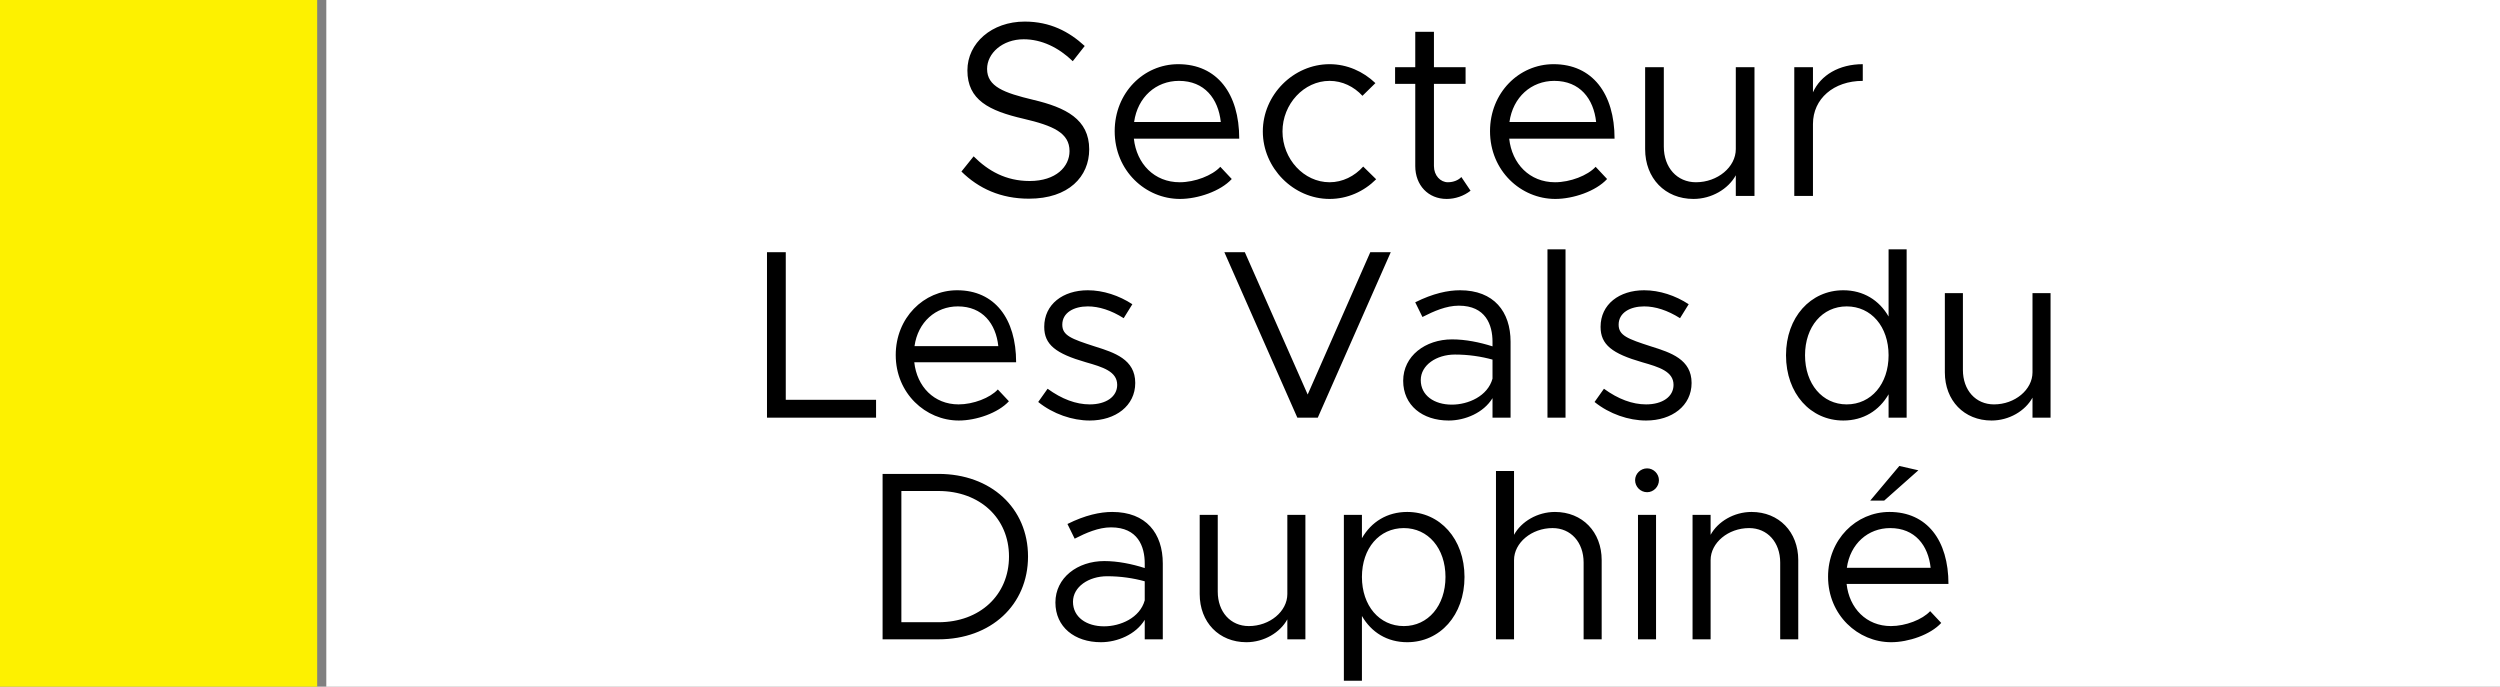
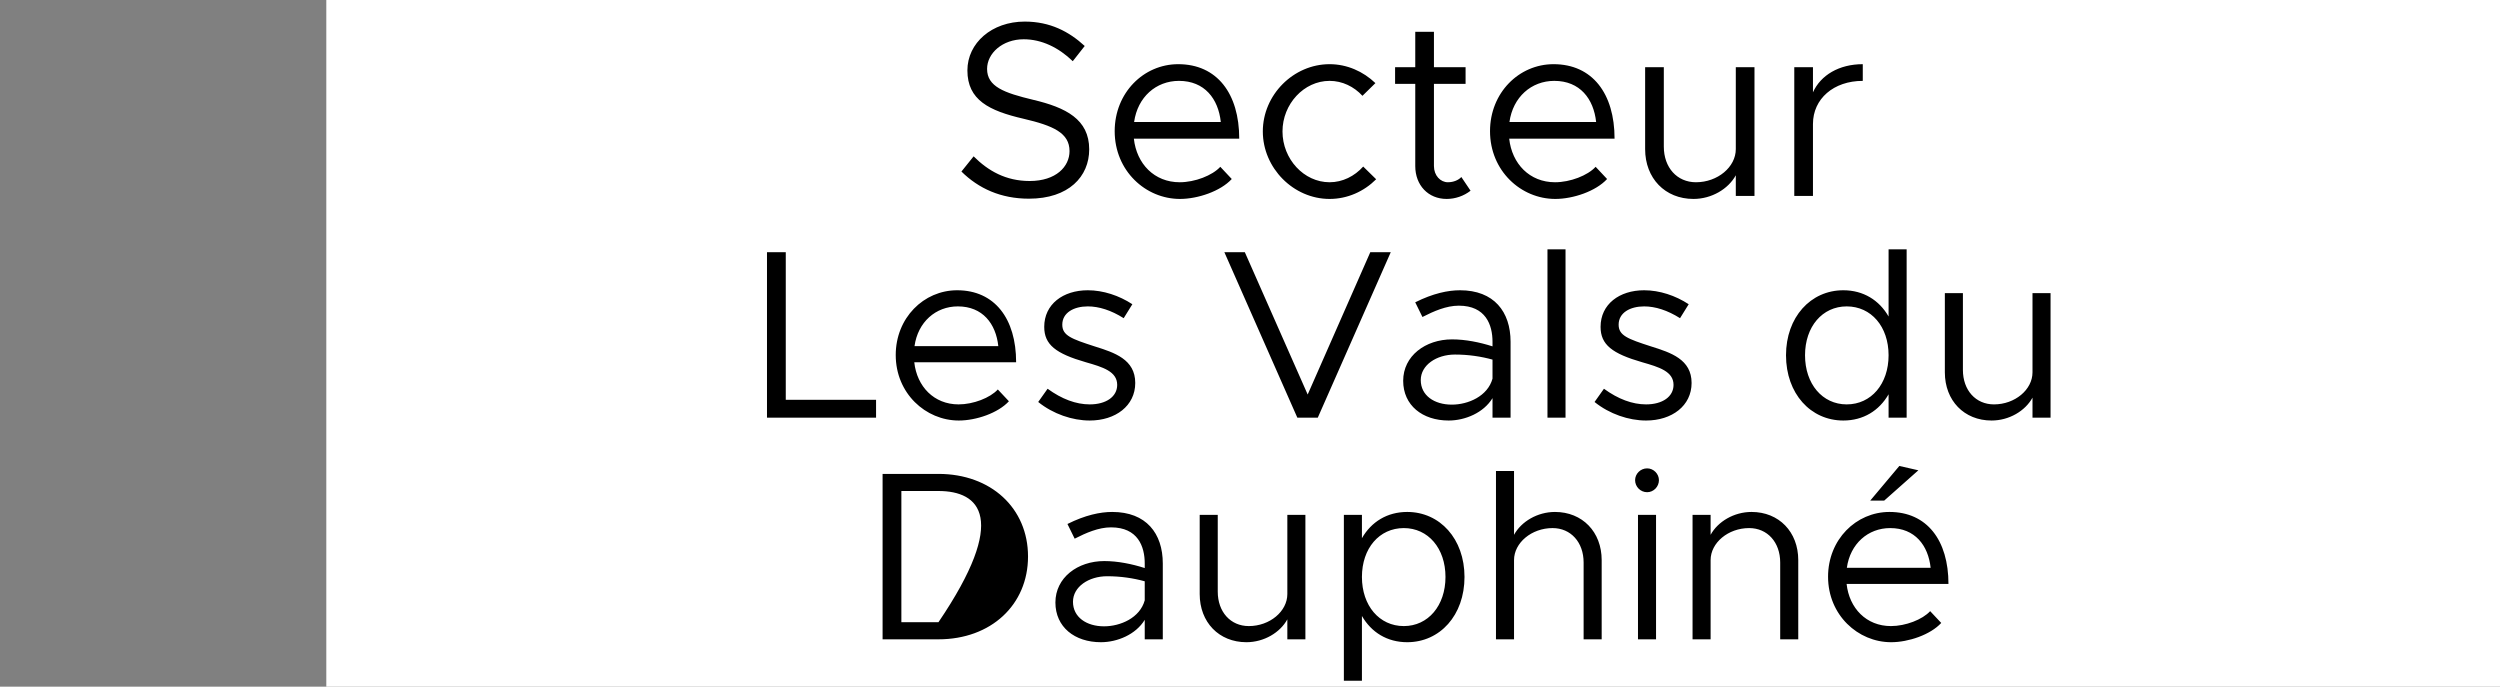
<svg xmlns="http://www.w3.org/2000/svg" width="3011" height="827" viewBox="0 0 3011 827" fill="none">
  <rect x="0" y="0" width="3011" height="827" fill="#808080" stroke="none" />
  <rect x="393" width="2618" height="827" fill="white" />
-   <path d="M1239.24 239.3C1205.34 239.3 1178.64 227 1157.94 206.6L1172.64 188.3C1190.04 205.7 1211.34 218 1240.14 218C1271.94 218 1288.14 200.6 1288.14 182C1288.14 160.1 1268.64 151.4 1232.64 143C1191.24 133.4 1165.14 120.5 1165.14 84.8C1165.14 51.8 1194.54 26 1234.14 26C1264.74 26 1287.54 38 1306.44 55.4L1292.04 73.7C1274.94 57.2 1254.54 47.3 1232.94 47.3C1207.44 47.3 1188.84 64.1 1188.84 83C1188.84 104.3 1209.24 111.8 1244.34 120.2C1283.64 129.5 1311.84 143.6 1311.84 179.9C1311.84 212.6 1287.24 239.3 1239.24 239.3ZM1420.83 219.5C1439.13 219.5 1460.13 211.4 1469.73 200.9L1483.53 215.6C1470.03 230.3 1442.73 239.6 1421.13 239.6C1379.73 239.6 1342.53 205.7 1342.53 158C1342.53 111.8 1377.33 77.3 1419.03 77.3C1465.83 77.3 1492.53 112.7 1492.53 167H1365.63C1368.93 197.3 1390.23 219.5 1420.83 219.5ZM1419.93 97.4C1392.33 97.4 1370.13 116.9 1365.93 146.9H1470.33C1467.33 119 1450.83 97.4 1419.93 97.4ZM1601.34 239.6C1557.84 239.6 1520.94 202.4 1520.94 158.3C1520.94 114.2 1557.84 77.3 1601.34 77.3C1622.34 77.3 1641.84 86 1656.54 100.1L1640.94 115.4C1630.74 104.3 1616.64 97.4 1601.34 97.4C1570.44 97.4 1544.64 125.3 1544.64 158.3C1544.64 191.6 1570.44 219.5 1601.34 219.5C1616.94 219.5 1631.34 212.3 1641.84 200.6L1657.44 215.9C1642.74 230.6 1622.94 239.6 1601.34 239.6ZM1760.04 213.2L1771.14 229.7C1763.04 236 1752.84 239.6 1742.34 239.6C1720.14 239.6 1704.54 223.1 1704.54 200V101H1680.24V80.9H1704.54V38.3H1727.04V80.9H1765.14V101H1727.04V200C1727.04 211.4 1734.84 219.5 1743.84 219.5C1750.74 219.5 1756.74 216.8 1760.04 213.2ZM1872.88 219.5C1891.18 219.5 1912.18 211.4 1921.78 200.9L1935.58 215.6C1922.08 230.3 1894.78 239.6 1873.18 239.6C1831.78 239.6 1794.58 205.7 1794.58 158C1794.58 111.8 1829.38 77.3 1871.08 77.3C1917.88 77.3 1944.58 112.7 1944.58 167H1817.68C1820.98 197.3 1842.28 219.5 1872.88 219.5ZM1871.98 97.4C1844.38 97.4 1822.18 116.9 1817.98 146.9H1922.38C1919.38 119 1902.88 97.4 1871.98 97.4ZM2090.6 80.9H2113.1V236H2090.6V211.1C2081.6 227.6 2061.5 239.6 2039.6 239.6C2005.4 239.6 1981.4 214.7 1981.4 179.6V80.9H2003.9V176.6C2003.9 201.8 2019.8 219.5 2042.6 219.5C2068.7 219.5 2090.6 201.2 2090.6 179.6V80.9ZM2183.53 111.2C2192.83 90.5 2215.03 77.3 2243.53 77.3V97.4C2208.43 97.4 2183.53 119 2183.53 149.3V236H2161.03V80.9H2183.53V111.2ZM946.38 481.54H1055.13V503H923.76V303.77H946.38V481.54ZM1154.51 487.05C1172.2 487.05 1192.5 479.22 1201.78 469.07L1215.12 483.28C1202.07 497.49 1175.68 506.48 1154.8 506.48C1114.78 506.48 1078.82 473.71 1078.82 427.6C1078.82 382.94 1112.46 349.59 1152.77 349.59C1198.01 349.59 1223.82 383.81 1223.82 436.3H1101.15C1104.34 465.59 1124.93 487.05 1154.51 487.05ZM1153.64 369.02C1126.96 369.02 1105.5 387.87 1101.44 416.87H1202.36C1199.46 389.9 1183.51 369.02 1153.64 369.02ZM1312.48 506.48C1291.6 506.48 1268.4 498.65 1250.42 484.15L1261.73 468.2C1278.84 480.67 1295.95 487.05 1312.48 487.05C1332.2 487.05 1345.54 477.77 1345.54 463.56C1345.54 447.32 1328.14 442.1 1307.84 436.3C1271.59 425.86 1257.67 415.13 1257.67 393.67C1257.67 366.41 1280.29 349.59 1310.16 349.59C1328.72 349.59 1347.86 355.97 1363.81 366.41L1353.37 383.23C1338.29 373.66 1323.5 369.02 1310.16 369.02C1293.34 369.02 1279.42 376.56 1279.42 391.06C1279.42 404.11 1290.44 408.17 1318.28 417.16C1342.35 424.7 1367.29 432.82 1367.29 461.24C1367.29 488.79 1343.51 506.48 1312.48 506.48ZM1650.37 303.77H1675.02L1587.15 503H1562.5L1474.63 303.77H1499.28L1574.97 475.16L1650.37 303.77ZM1758.43 349.59C1799.32 349.59 1819.33 375.4 1819.33 411.65V503H1797.58V479.51C1786.85 497.2 1764.52 506.48 1744.8 506.48C1713.19 506.48 1689.99 488.21 1689.99 458.63C1689.99 428.76 1716.67 408.75 1748.86 408.75C1765.1 408.75 1782.21 412.23 1797.58 417.16V411.65C1797.58 391.35 1789.46 368.15 1756.98 368.15C1741.9 368.15 1726.82 374.82 1713.19 381.78L1704.49 364.09C1725.95 353.36 1743.93 349.59 1758.43 349.59ZM1748.57 487.34C1768.29 487.34 1791.78 477.19 1797.58 456.02V433.11C1783.95 429.34 1768.58 427.02 1752.34 427.02C1730.01 427.02 1711.16 439.78 1711.16 457.76C1711.16 476.32 1727.4 487.34 1748.57 487.34ZM1863.77 503V300.29H1885.52V503H1863.77ZM1982.54 506.48C1961.66 506.48 1938.46 498.65 1920.48 484.15L1931.79 468.2C1948.9 480.67 1966.01 487.05 1982.54 487.05C2002.26 487.05 2015.6 477.77 2015.6 463.56C2015.6 447.32 1998.2 442.1 1977.9 436.3C1941.65 425.86 1927.73 415.13 1927.73 393.67C1927.73 366.41 1950.35 349.59 1980.22 349.59C1998.78 349.59 2017.92 355.97 2033.87 366.41L2023.43 383.23C2008.35 373.66 1993.56 369.02 1980.22 369.02C1963.4 369.02 1949.48 376.56 1949.48 391.06C1949.48 404.11 1960.5 408.17 1988.34 417.16C2012.41 424.7 2037.35 432.82 2037.35 461.24C2037.35 488.79 2013.57 506.48 1982.54 506.48ZM2274.61 300.29H2296.36V503H2274.61V474.87C2263.3 494.59 2244.16 506.48 2220.09 506.48C2180.65 506.48 2151.07 474 2151.07 427.89C2151.07 382.07 2180.65 349.59 2220.09 349.59C2244.16 349.59 2263.3 361.48 2274.61 381.2V300.29ZM2224.15 487.05C2253.73 487.05 2274.61 462.4 2274.61 427.89C2274.61 393.38 2253.73 369.02 2224.15 369.02C2194.86 369.02 2173.98 393.38 2173.98 427.89C2173.98 462.4 2194.86 487.05 2224.15 487.05ZM2447.94 353.07H2469.69V503H2447.94V478.93C2439.24 494.88 2419.81 506.48 2398.64 506.48C2365.58 506.48 2342.38 482.41 2342.38 448.48V353.07H2364.13V445.58C2364.13 469.94 2379.5 487.05 2401.54 487.05C2426.77 487.05 2447.94 469.36 2447.94 448.48V353.07ZM1062.99 770V570.77H1130.27C1193.49 570.77 1238.15 611.95 1238.15 670.24C1238.15 728.53 1193.49 770 1130.27 770H1062.99ZM1085.61 749.41H1130.27C1180.15 749.41 1215.24 716.64 1215.24 670.24C1215.24 624.13 1180.15 591.36 1130.27 591.36H1085.61V749.41ZM1339.57 616.59C1380.46 616.59 1400.47 642.4 1400.47 678.65V770H1378.72V746.51C1367.99 764.2 1345.66 773.48 1325.94 773.48C1294.33 773.48 1271.13 755.21 1271.13 725.63C1271.13 695.76 1297.81 675.75 1330 675.75C1346.24 675.75 1363.35 679.23 1378.72 684.16V678.65C1378.72 658.35 1370.6 635.15 1338.12 635.15C1323.04 635.15 1307.96 641.82 1294.33 648.78L1285.63 631.09C1307.09 620.36 1325.07 616.59 1339.57 616.59ZM1329.71 754.34C1349.43 754.34 1372.92 744.19 1378.72 723.02V700.11C1365.09 696.34 1349.72 694.02 1333.48 694.02C1311.15 694.02 1292.3 706.78 1292.3 724.76C1292.3 743.32 1308.54 754.34 1329.71 754.34ZM1550.47 620.07H1572.22V770H1550.47V745.93C1541.77 761.88 1522.34 773.48 1501.17 773.48C1468.11 773.48 1444.91 749.41 1444.91 715.48V620.07H1466.66V712.58C1466.66 736.94 1482.03 754.05 1504.07 754.05C1529.3 754.05 1550.47 736.36 1550.47 715.48V620.07ZM1694.83 616.59C1734.27 616.59 1763.85 649.07 1763.85 694.89C1763.85 741 1734.27 773.48 1694.83 773.48C1670.76 773.48 1651.62 761.59 1640.31 741.87V819.88H1618.56V620.07H1640.31V648.2C1651.62 628.48 1670.76 616.59 1694.83 616.59ZM1690.77 754.05C1720.06 754.05 1740.94 729.4 1740.94 694.89C1740.94 660.38 1720.06 636.02 1690.77 636.02C1661.19 636.02 1640.31 660.38 1640.31 694.89C1640.31 729.4 1661.19 754.05 1690.77 754.05ZM1872.8 616.59C1905.86 616.59 1929.06 640.66 1929.06 674.59V770H1907.31V677.49C1907.31 653.13 1891.94 636.02 1869.9 636.02C1844.67 636.02 1823.5 653.71 1823.5 674.59V770H1801.75V567.29H1823.5V644.14C1832.2 628.19 1851.63 616.59 1872.8 616.59ZM1983.81 592.81C1975.69 592.81 1969.31 586.14 1969.31 578.31C1969.31 570.77 1975.69 564.1 1983.81 564.1C1991.64 564.1 1998.02 570.77 1998.02 578.31C1998.02 586.14 1991.64 592.81 1983.81 592.81ZM1972.79 770V620.07H1994.54V770H1972.79ZM2109.56 616.59C2142.62 616.59 2165.82 640.66 2165.82 674.59V770H2144.07V677.49C2144.07 653.13 2128.7 636.02 2106.66 636.02C2081.43 636.02 2060.26 653.71 2060.26 674.59V770H2038.51V620.07H2060.26V644.14C2068.96 628.19 2088.39 616.59 2109.56 616.59ZM2310.47 566.42L2269.29 602.96H2252.47L2287.56 561.2L2310.47 566.42ZM2277.41 754.05C2295.1 754.05 2315.4 746.22 2324.68 736.07L2338.02 750.28C2324.97 764.49 2298.58 773.48 2277.7 773.48C2237.68 773.48 2201.72 740.71 2201.72 694.6C2201.72 649.94 2235.36 616.59 2275.67 616.59C2320.91 616.59 2346.72 650.81 2346.72 703.3H2224.05C2227.24 732.59 2247.83 754.05 2277.41 754.05ZM2276.54 636.02C2249.86 636.02 2228.4 654.87 2224.34 683.87H2325.26C2322.36 656.9 2306.41 636.02 2276.54 636.02Z" fill="black" />
-   <rect width="382" height="827" fill="#FDF100" />
+   <path d="M1239.24 239.3C1205.34 239.3 1178.64 227 1157.94 206.6L1172.64 188.3C1190.04 205.7 1211.34 218 1240.14 218C1271.94 218 1288.14 200.6 1288.14 182C1288.14 160.1 1268.64 151.4 1232.64 143C1191.24 133.4 1165.14 120.5 1165.14 84.8C1165.14 51.8 1194.54 26 1234.14 26C1264.74 26 1287.54 38 1306.44 55.4L1292.04 73.7C1274.94 57.2 1254.54 47.3 1232.94 47.3C1207.44 47.3 1188.84 64.1 1188.84 83C1188.84 104.3 1209.24 111.8 1244.34 120.2C1283.64 129.5 1311.84 143.6 1311.84 179.9C1311.84 212.6 1287.24 239.3 1239.24 239.3ZM1420.83 219.5C1439.13 219.5 1460.13 211.4 1469.73 200.9L1483.53 215.6C1470.03 230.3 1442.73 239.6 1421.13 239.6C1379.73 239.6 1342.53 205.7 1342.53 158C1342.53 111.8 1377.33 77.3 1419.03 77.3C1465.83 77.3 1492.53 112.7 1492.53 167H1365.63C1368.93 197.3 1390.23 219.5 1420.83 219.5ZM1419.93 97.4C1392.33 97.4 1370.13 116.9 1365.93 146.9H1470.33C1467.33 119 1450.83 97.4 1419.93 97.4ZM1601.34 239.6C1557.84 239.6 1520.94 202.4 1520.94 158.3C1520.94 114.2 1557.84 77.3 1601.34 77.3C1622.34 77.3 1641.84 86 1656.54 100.1L1640.94 115.4C1630.74 104.3 1616.64 97.4 1601.34 97.4C1570.44 97.4 1544.64 125.3 1544.64 158.3C1544.64 191.6 1570.44 219.5 1601.34 219.5C1616.94 219.5 1631.34 212.3 1641.84 200.6L1657.44 215.9C1642.74 230.6 1622.94 239.6 1601.34 239.6ZM1760.04 213.2L1771.14 229.7C1763.04 236 1752.84 239.6 1742.34 239.6C1720.14 239.6 1704.54 223.1 1704.54 200V101H1680.24V80.9H1704.54V38.3H1727.04V80.9H1765.14V101H1727.04V200C1727.04 211.4 1734.84 219.5 1743.84 219.5C1750.74 219.5 1756.74 216.8 1760.04 213.2ZM1872.88 219.5C1891.18 219.5 1912.18 211.4 1921.78 200.9L1935.58 215.6C1922.08 230.3 1894.78 239.6 1873.18 239.6C1831.78 239.6 1794.58 205.7 1794.58 158C1794.58 111.8 1829.38 77.3 1871.08 77.3C1917.88 77.3 1944.58 112.7 1944.58 167H1817.68C1820.98 197.3 1842.28 219.5 1872.88 219.5ZM1871.98 97.4C1844.38 97.4 1822.18 116.9 1817.98 146.9H1922.38C1919.38 119 1902.88 97.4 1871.98 97.4ZM2090.6 80.9H2113.1V236H2090.6V211.1C2081.6 227.6 2061.5 239.6 2039.6 239.6C2005.4 239.6 1981.4 214.7 1981.4 179.6V80.9H2003.9V176.6C2003.9 201.8 2019.8 219.5 2042.6 219.5C2068.7 219.5 2090.6 201.2 2090.6 179.6V80.9ZM2183.53 111.2C2192.83 90.5 2215.03 77.3 2243.53 77.3V97.4C2208.43 97.4 2183.53 119 2183.53 149.3V236H2161.03V80.9H2183.53V111.2ZM946.38 481.54H1055.13V503H923.76V303.77H946.38V481.54ZM1154.51 487.05C1172.2 487.05 1192.5 479.22 1201.78 469.07L1215.12 483.28C1202.07 497.49 1175.68 506.48 1154.8 506.48C1114.78 506.48 1078.82 473.71 1078.82 427.6C1078.82 382.94 1112.46 349.59 1152.77 349.59C1198.01 349.59 1223.82 383.81 1223.82 436.3H1101.15C1104.34 465.59 1124.93 487.05 1154.51 487.05ZM1153.64 369.02C1126.96 369.02 1105.5 387.87 1101.44 416.87H1202.36C1199.46 389.9 1183.51 369.02 1153.64 369.02ZM1312.48 506.48C1291.6 506.48 1268.4 498.65 1250.42 484.15L1261.73 468.2C1278.84 480.67 1295.95 487.05 1312.48 487.05C1332.2 487.05 1345.54 477.77 1345.54 463.56C1345.54 447.32 1328.14 442.1 1307.84 436.3C1271.59 425.86 1257.67 415.13 1257.67 393.67C1257.67 366.41 1280.29 349.59 1310.16 349.59C1328.72 349.59 1347.86 355.97 1363.81 366.41L1353.37 383.23C1338.29 373.66 1323.5 369.02 1310.16 369.02C1293.34 369.02 1279.42 376.56 1279.42 391.06C1279.42 404.11 1290.44 408.17 1318.28 417.16C1342.35 424.7 1367.29 432.82 1367.29 461.24C1367.29 488.79 1343.51 506.48 1312.48 506.48ZM1650.37 303.77H1675.02L1587.15 503H1562.5L1474.63 303.77H1499.28L1574.97 475.16L1650.37 303.77ZM1758.43 349.59C1799.32 349.59 1819.33 375.4 1819.33 411.65V503H1797.58V479.51C1786.85 497.2 1764.52 506.48 1744.8 506.48C1713.19 506.48 1689.99 488.21 1689.99 458.63C1689.99 428.76 1716.67 408.75 1748.86 408.75C1765.1 408.75 1782.21 412.23 1797.58 417.16V411.65C1797.58 391.35 1789.46 368.15 1756.98 368.15C1741.9 368.15 1726.82 374.82 1713.19 381.78L1704.49 364.09C1725.95 353.36 1743.93 349.59 1758.43 349.59ZM1748.57 487.34C1768.29 487.34 1791.78 477.19 1797.58 456.02V433.11C1783.95 429.34 1768.58 427.02 1752.34 427.02C1730.01 427.02 1711.16 439.78 1711.16 457.76C1711.16 476.32 1727.4 487.34 1748.57 487.34ZM1863.77 503V300.29H1885.52V503H1863.77ZM1982.54 506.48C1961.66 506.48 1938.46 498.65 1920.48 484.15L1931.79 468.2C1948.9 480.67 1966.01 487.05 1982.54 487.05C2002.26 487.05 2015.6 477.77 2015.6 463.56C2015.6 447.32 1998.2 442.1 1977.9 436.3C1941.65 425.86 1927.73 415.13 1927.73 393.67C1927.73 366.41 1950.35 349.59 1980.22 349.59C1998.78 349.59 2017.92 355.97 2033.87 366.41L2023.43 383.23C2008.35 373.66 1993.56 369.02 1980.22 369.02C1963.4 369.02 1949.48 376.56 1949.48 391.06C1949.48 404.11 1960.5 408.17 1988.34 417.16C2012.41 424.7 2037.35 432.82 2037.35 461.24C2037.35 488.79 2013.57 506.48 1982.54 506.48ZM2274.61 300.29H2296.36V503H2274.61V474.87C2263.3 494.59 2244.16 506.48 2220.09 506.48C2180.65 506.48 2151.07 474 2151.07 427.89C2151.07 382.07 2180.65 349.59 2220.09 349.59C2244.16 349.59 2263.3 361.48 2274.61 381.2V300.29ZM2224.15 487.05C2253.73 487.05 2274.61 462.4 2274.61 427.89C2274.61 393.38 2253.73 369.02 2224.15 369.02C2194.86 369.02 2173.98 393.38 2173.98 427.89C2173.98 462.4 2194.86 487.05 2224.15 487.05ZM2447.94 353.07H2469.69V503H2447.94V478.93C2439.24 494.88 2419.81 506.48 2398.64 506.48C2365.58 506.48 2342.38 482.41 2342.38 448.48V353.07H2364.13V445.58C2364.13 469.94 2379.5 487.05 2401.54 487.05C2426.77 487.05 2447.94 469.36 2447.94 448.48V353.07ZM1062.99 770V570.77H1130.27C1193.49 570.77 1238.15 611.95 1238.15 670.24C1238.15 728.53 1193.49 770 1130.27 770H1062.99ZM1085.61 749.41H1130.27C1215.24 624.13 1180.15 591.36 1130.27 591.36H1085.61V749.41ZM1339.57 616.59C1380.46 616.59 1400.47 642.4 1400.47 678.65V770H1378.72V746.51C1367.99 764.2 1345.66 773.48 1325.94 773.48C1294.33 773.48 1271.13 755.21 1271.13 725.63C1271.13 695.76 1297.81 675.75 1330 675.75C1346.24 675.75 1363.35 679.23 1378.72 684.16V678.65C1378.72 658.35 1370.6 635.15 1338.12 635.15C1323.04 635.15 1307.96 641.82 1294.33 648.78L1285.63 631.09C1307.09 620.36 1325.07 616.59 1339.57 616.59ZM1329.71 754.34C1349.43 754.34 1372.92 744.19 1378.72 723.02V700.11C1365.09 696.34 1349.72 694.02 1333.48 694.02C1311.15 694.02 1292.3 706.78 1292.3 724.76C1292.3 743.32 1308.54 754.34 1329.71 754.34ZM1550.47 620.07H1572.22V770H1550.47V745.93C1541.77 761.88 1522.34 773.48 1501.17 773.48C1468.11 773.48 1444.91 749.41 1444.91 715.48V620.07H1466.66V712.58C1466.66 736.94 1482.03 754.05 1504.07 754.05C1529.3 754.05 1550.47 736.36 1550.47 715.48V620.07ZM1694.83 616.59C1734.27 616.59 1763.85 649.07 1763.85 694.89C1763.85 741 1734.27 773.48 1694.83 773.48C1670.76 773.48 1651.62 761.59 1640.31 741.87V819.88H1618.56V620.07H1640.31V648.2C1651.62 628.48 1670.76 616.59 1694.83 616.59ZM1690.77 754.05C1720.06 754.05 1740.94 729.4 1740.94 694.89C1740.94 660.38 1720.06 636.02 1690.77 636.02C1661.19 636.02 1640.31 660.38 1640.31 694.89C1640.31 729.4 1661.19 754.05 1690.77 754.05ZM1872.8 616.59C1905.86 616.59 1929.06 640.66 1929.06 674.59V770H1907.31V677.49C1907.31 653.13 1891.94 636.02 1869.9 636.02C1844.67 636.02 1823.5 653.71 1823.5 674.59V770H1801.75V567.29H1823.5V644.14C1832.2 628.19 1851.63 616.59 1872.8 616.59ZM1983.81 592.81C1975.69 592.81 1969.31 586.14 1969.31 578.31C1969.31 570.77 1975.69 564.1 1983.81 564.1C1991.64 564.1 1998.02 570.77 1998.02 578.31C1998.02 586.14 1991.64 592.81 1983.81 592.81ZM1972.79 770V620.07H1994.54V770H1972.79ZM2109.56 616.59C2142.62 616.59 2165.82 640.66 2165.82 674.59V770H2144.07V677.49C2144.07 653.13 2128.7 636.02 2106.66 636.02C2081.43 636.02 2060.26 653.71 2060.26 674.59V770H2038.51V620.07H2060.26V644.14C2068.96 628.19 2088.39 616.59 2109.56 616.59ZM2310.47 566.42L2269.29 602.96H2252.47L2287.56 561.2L2310.47 566.42ZM2277.41 754.05C2295.1 754.05 2315.4 746.22 2324.68 736.07L2338.02 750.28C2324.97 764.49 2298.58 773.48 2277.7 773.48C2237.68 773.48 2201.72 740.71 2201.72 694.6C2201.72 649.94 2235.36 616.59 2275.67 616.59C2320.91 616.59 2346.72 650.81 2346.72 703.3H2224.05C2227.24 732.59 2247.83 754.05 2277.41 754.05ZM2276.54 636.02C2249.86 636.02 2228.4 654.87 2224.34 683.87H2325.26C2322.36 656.9 2306.41 636.02 2276.54 636.02Z" fill="black" />
</svg>